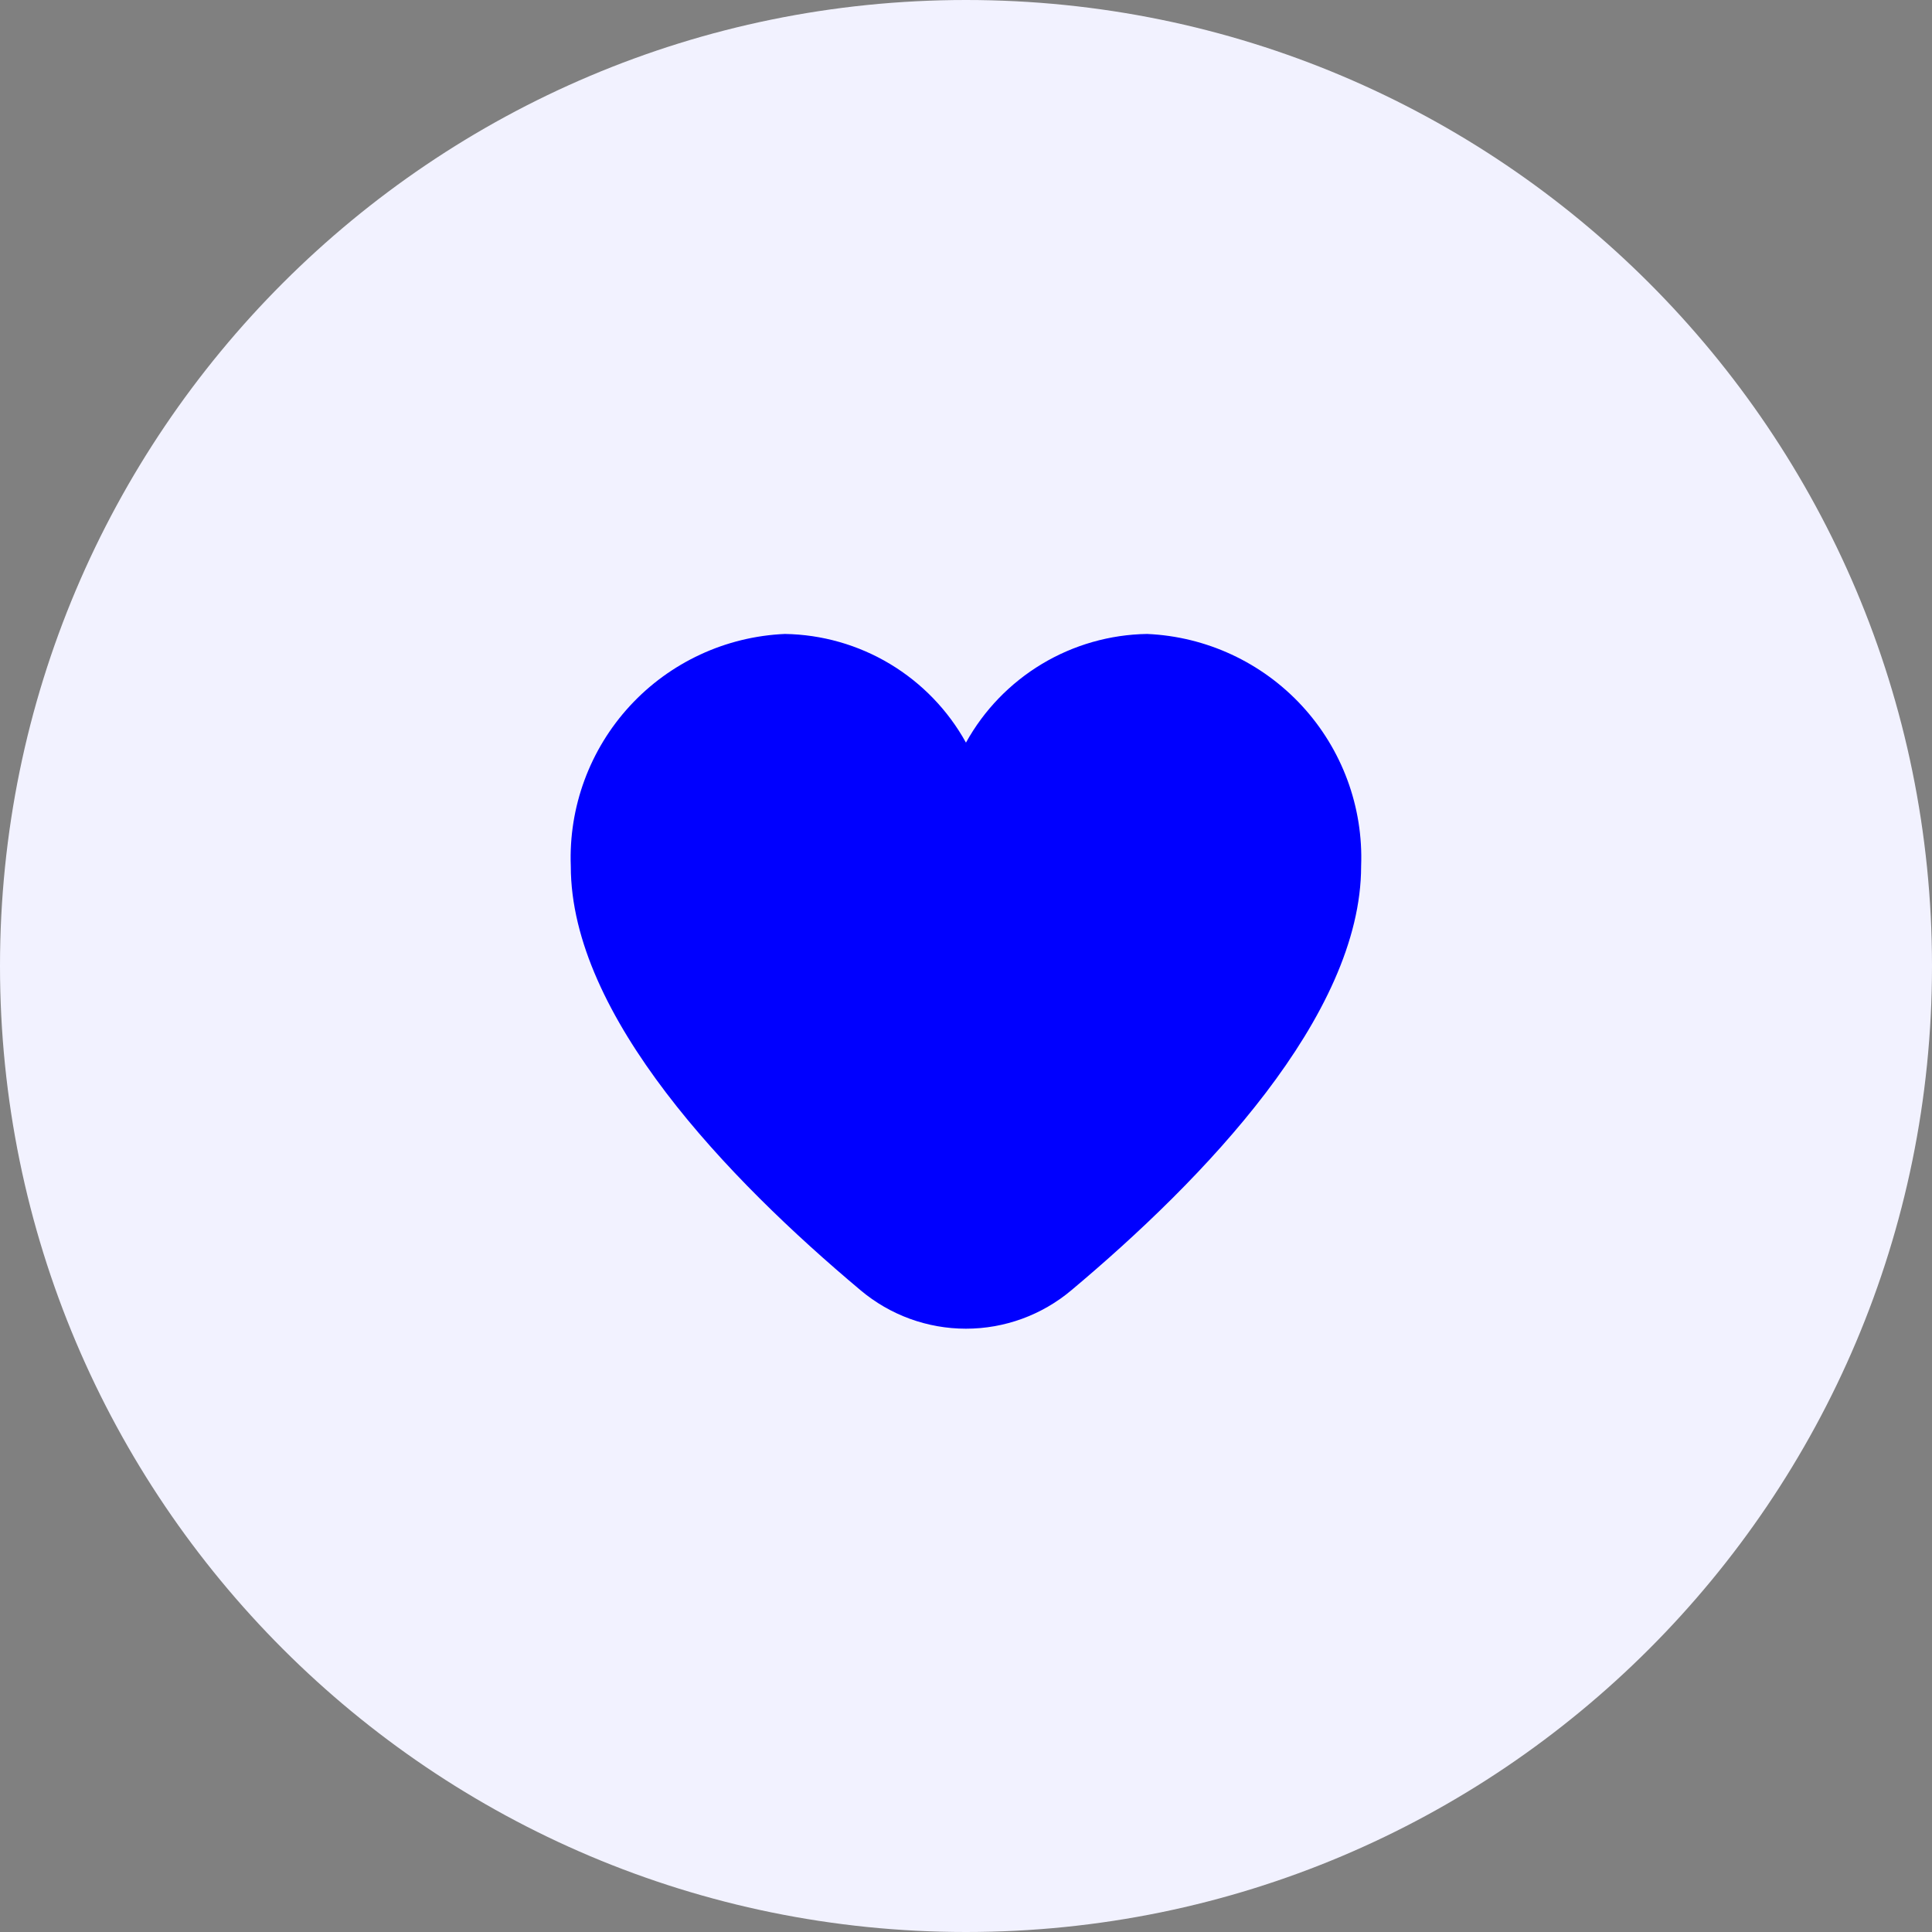
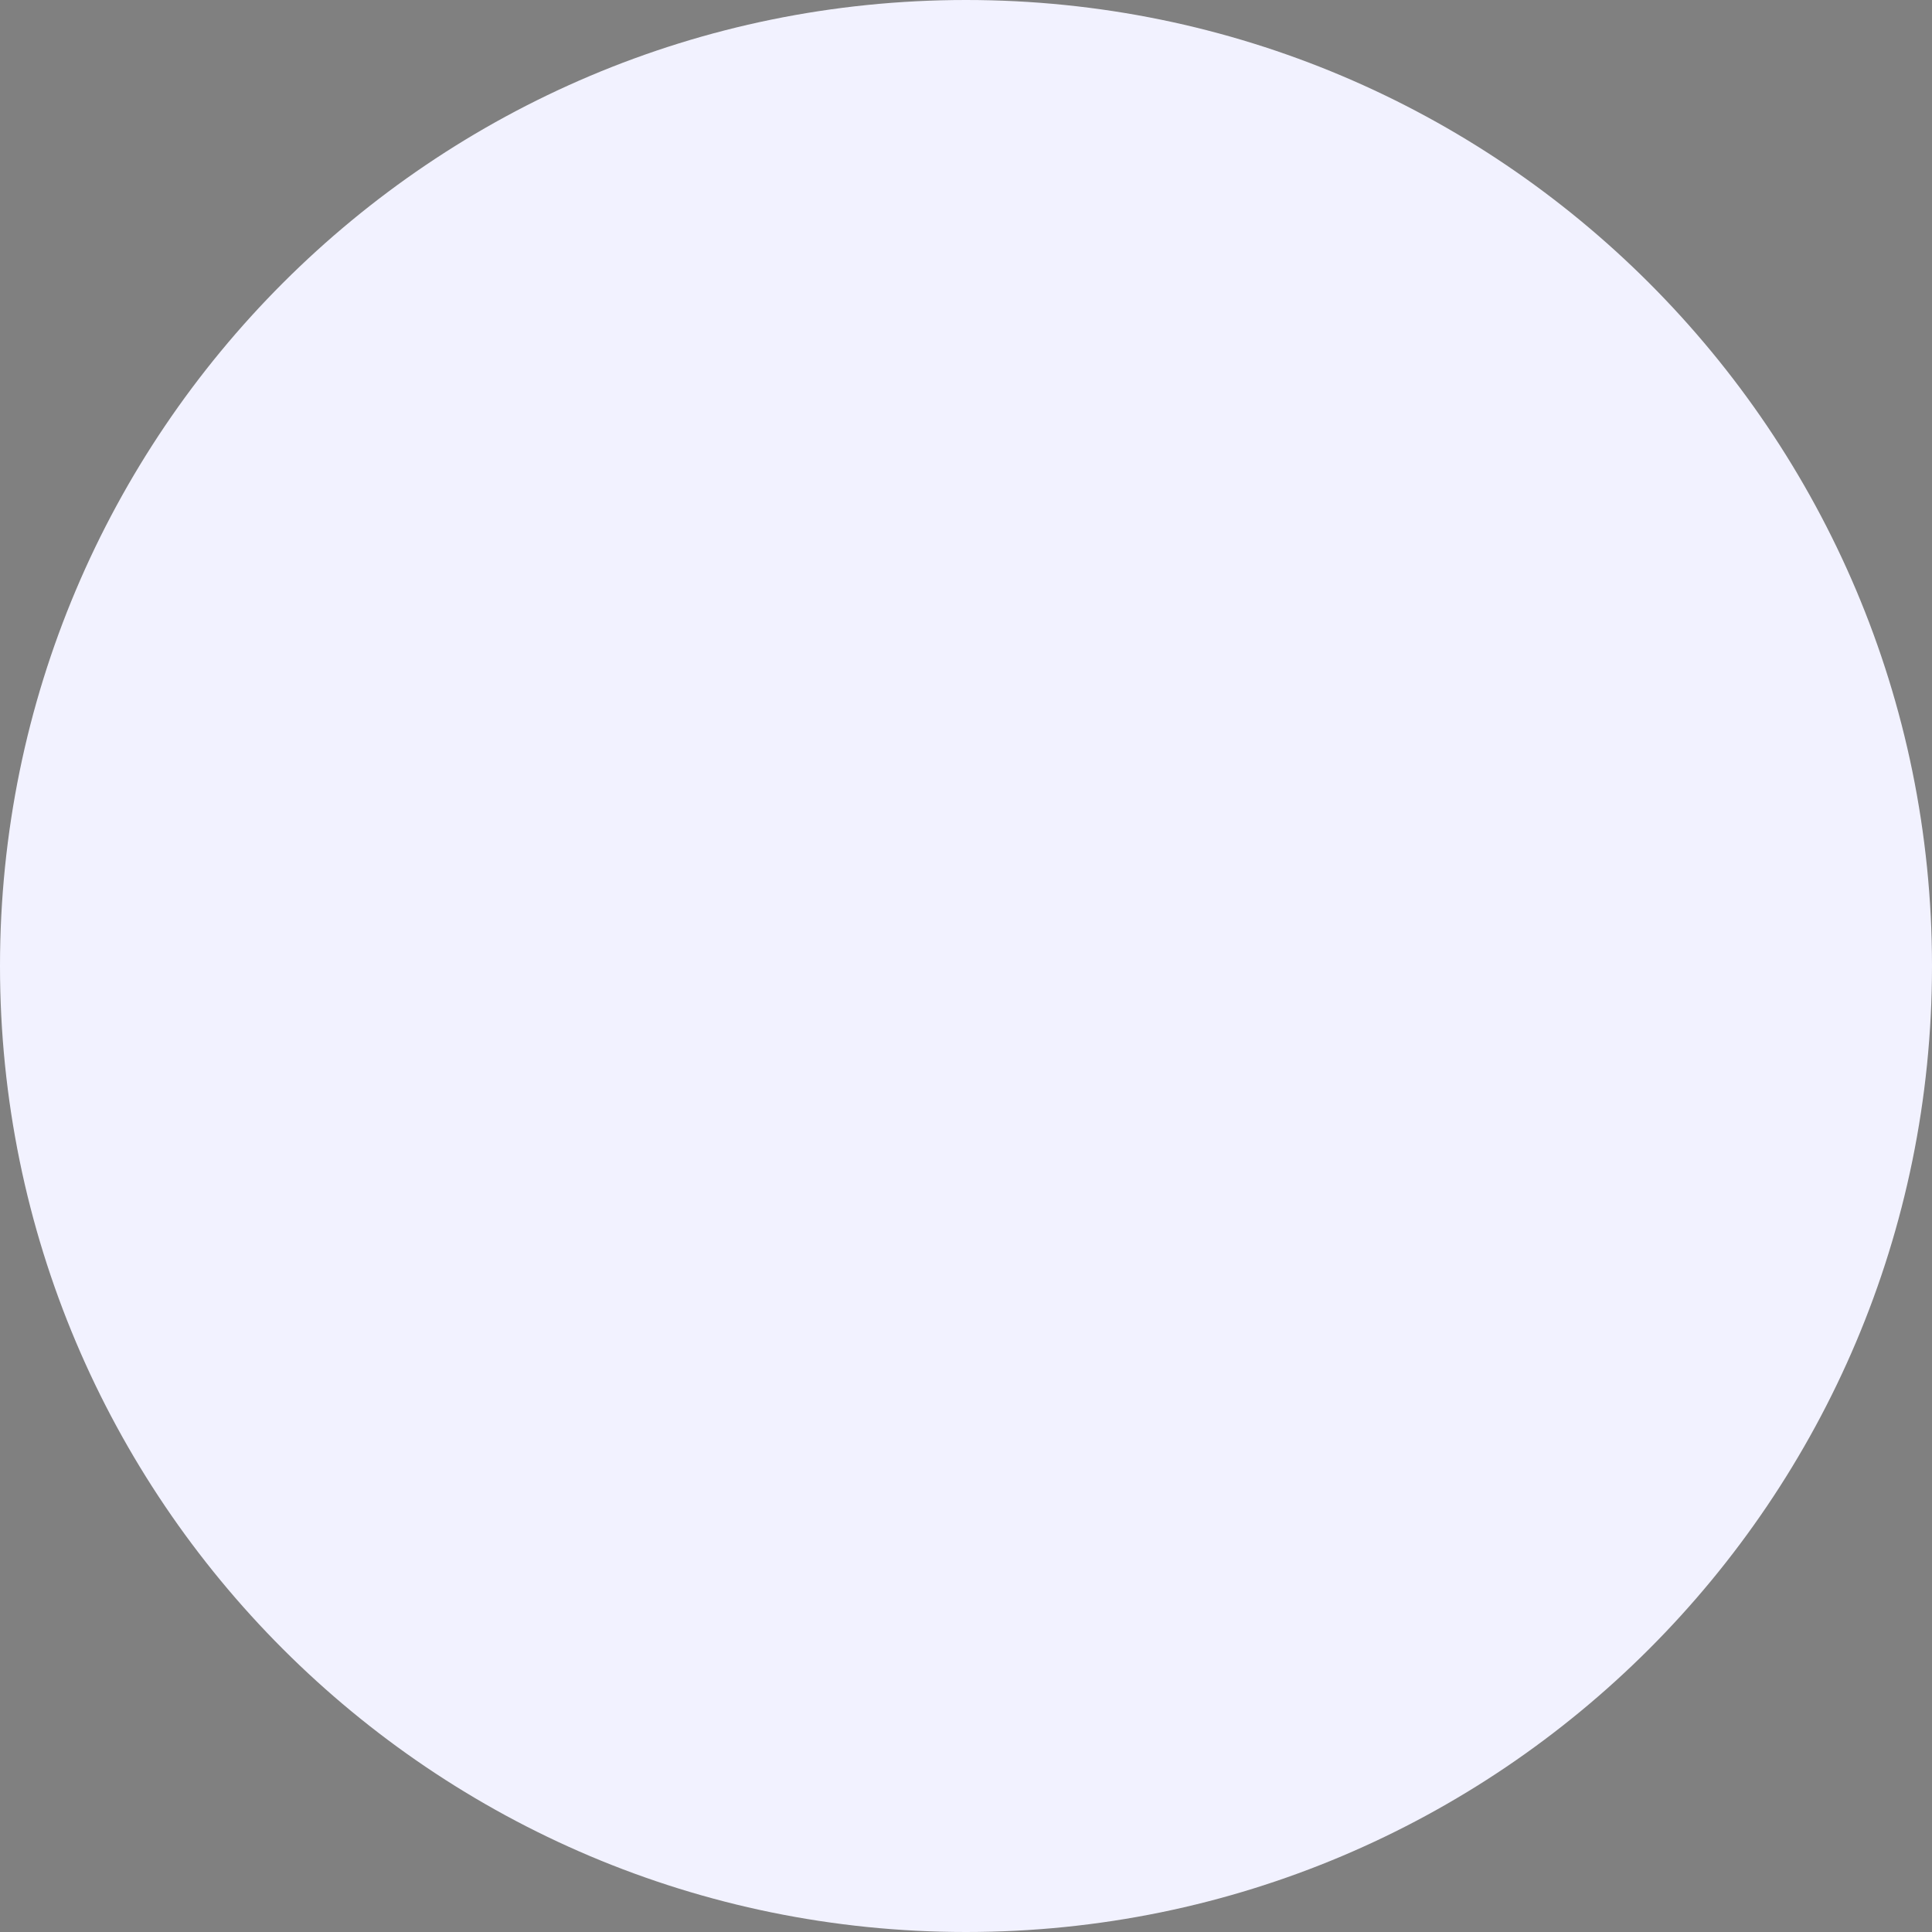
<svg xmlns="http://www.w3.org/2000/svg" width="52" height="52" viewBox="0 0 52 52" fill="none">
  <rect x="0" y="0" width="52" height="52" fill="#808080" stroke="none" />
  <path d="M52 26C52 40.359 40.359 52 26 52C11.641 52 0 40.359 0 26C0 11.641 11.641 0 26 0C40.359 0 52 11.641 52 26Z" fill="#F2F2FF" />
  <g clip-path="url(#clip0_1214_22)">
-     <path d="M30.874 17.063C29.876 17.078 28.9 17.357 28.044 17.87C27.188 18.384 26.482 19.114 25.999 19.988C25.516 19.114 24.81 18.384 23.954 17.87C23.099 17.357 22.122 17.078 21.124 17.063C19.533 17.132 18.034 17.828 16.954 18.999C15.875 20.17 15.303 21.72 15.363 23.312C15.363 27.342 19.605 31.744 23.163 34.728C23.957 35.396 24.961 35.762 25.999 35.762C27.037 35.762 28.041 35.396 28.835 34.728C32.393 31.744 36.635 27.342 36.635 23.312C36.696 21.72 36.123 20.17 35.044 18.999C33.964 17.828 32.465 17.132 30.874 17.063Z" fill="#0000FF" />
-   </g>
+     </g>
  <defs>
    <clipPath id="clip0_1214_22">
-       <rect width="21.273" height="21.273" fill="white" transform="translate(15.362 15.364)" />
-     </clipPath>
+       </clipPath>
  </defs>
</svg>